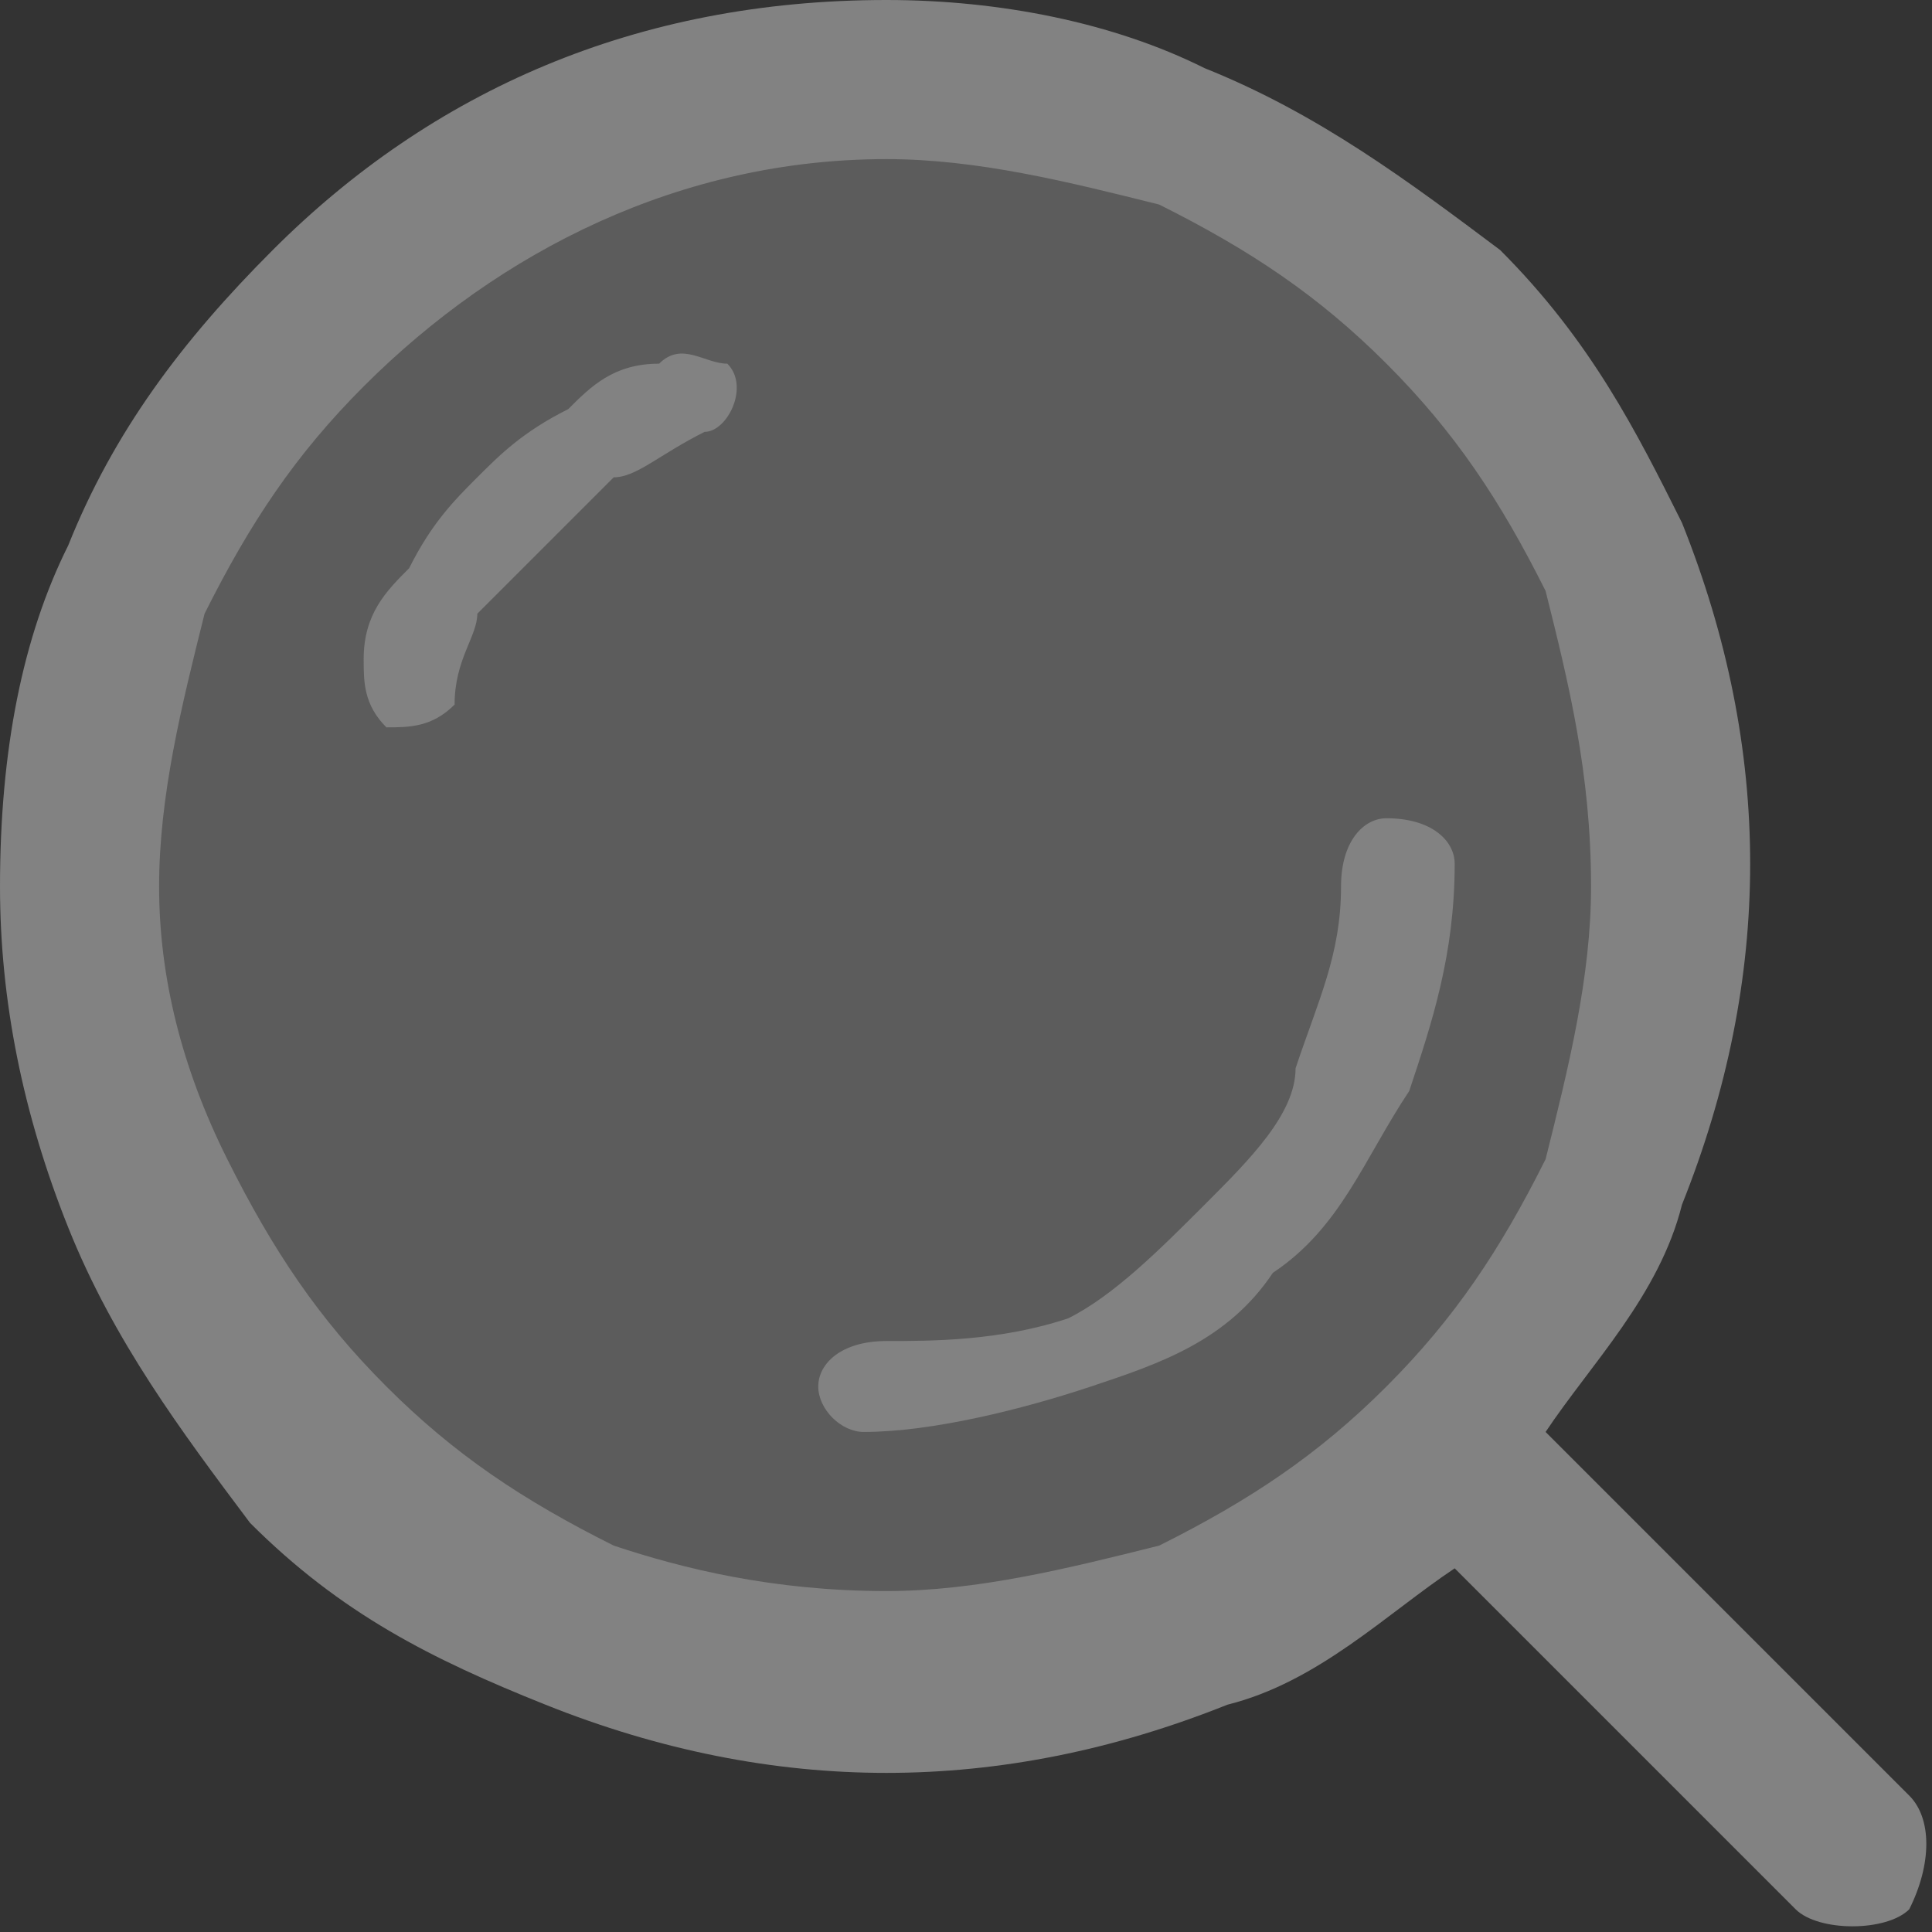
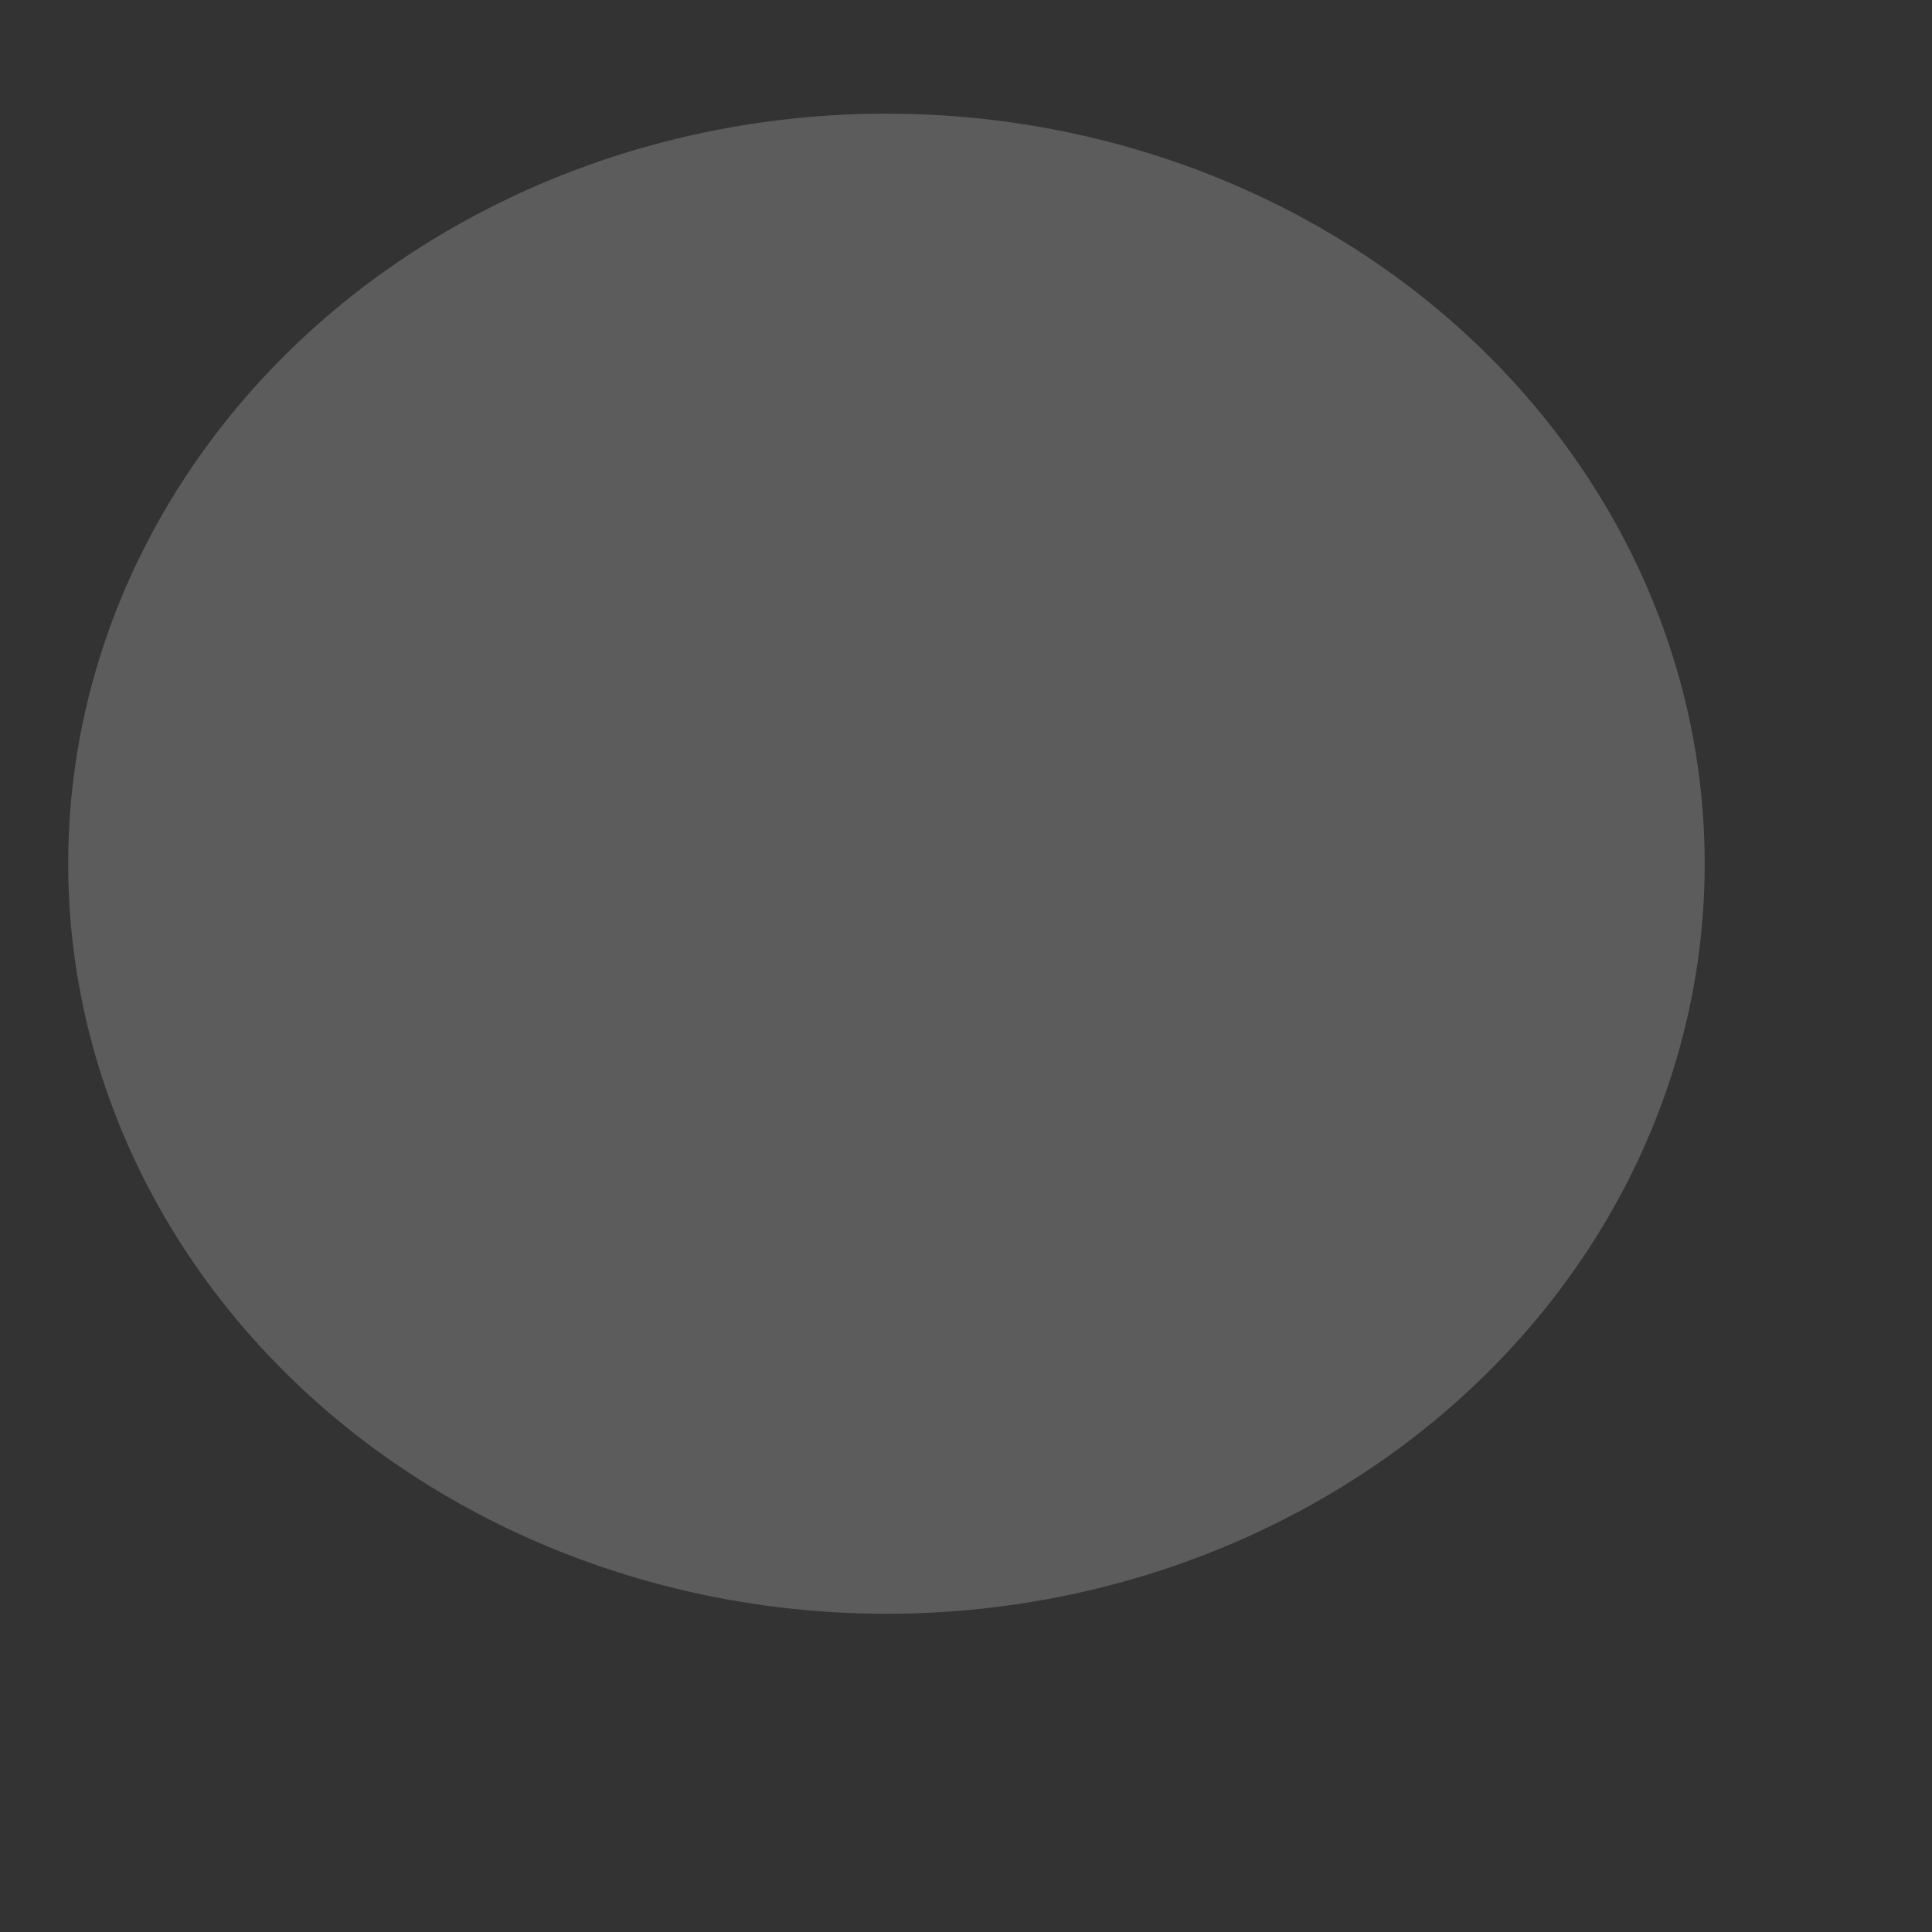
<svg xmlns="http://www.w3.org/2000/svg" version="1.1" id="Ebene_1" x="0px" y="0px" viewBox="0 0 8.5 8.5" enable-background="new 0 0 8.5 8.5" xml:space="preserve">
  <rect x="0" y="0" width="8.5" height="8.5" fill="#333333" stroke="none" />
  <ellipse opacity="0.2" fill="#FFFFFF" cx="3.9" cy="3.8" rx="3.6" ry="3.3" />
  <g>
-     <path fill="#828282" d="M8.4,7.9L6.8,6.3c0.2-0.3,0.5-0.6,0.6-1c0.2-0.5,0.3-1,0.3-1.5c0-0.5-0.1-1-0.3-1.5l0,0   C7.2,1.9,7,1.5,6.6,1.1l0,0C6.2,0.8,5.8,0.5,5.3,0.3v0l0,0C4.9,0.1,4.4,0,3.9,0c-1.1,0-2,0.4-2.7,1.1C0.8,1.5,0.5,1.9,0.3,2.4   C0.1,2.8,0,3.3,0,3.9c0,0.5,0.1,1,0.3,1.5l0,0c0.2,0.5,0.5,0.9,0.8,1.3l0,0c0.4,0.4,0.8,0.6,1.3,0.8l0,0l0,0c0.5,0.2,1,0.3,1.5,0.3   c0.5,0,1-0.1,1.5-0.3c0.4-0.1,0.7-0.4,1-0.6l1.5,1.5c0.1,0.1,0.4,0.1,0.5,0C8.5,8.2,8.5,8,8.4,7.9z M6.1,6.1L6.1,6.1L6.1,6.1   c-0.3,0.3-0.6,0.5-1,0.7C4.7,6.9,4.3,7,3.9,7C3.4,7,3,6.9,2.7,6.8l0,0c-0.4-0.2-0.7-0.4-1-0.7l0,0l0,0c-0.3-0.3-0.5-0.6-0.7-1l0,0   C0.8,4.7,0.7,4.3,0.7,3.9c0-0.4,0.1-0.8,0.2-1.2c0.2-0.4,0.4-0.7,0.7-1C2.2,1.1,3,0.7,3.9,0.7c0.4,0,0.8,0.1,1.2,0.2l0,0   c0.4,0.2,0.7,0.4,1,0.7l0,0c0.3,0.3,0.5,0.6,0.7,1l0,0C6.9,3,7,3.4,7,3.9c0,0.4-0.1,0.8-0.2,1.2C6.6,5.5,6.4,5.8,6.1,6.1z M2.9,1.6   C2.7,1.6,2.6,1.7,2.5,1.8C2.3,1.9,2.2,2,2.1,2.1l0,0l0,0C2,2.2,1.9,2.3,1.8,2.5v0v0C1.7,2.6,1.6,2.7,1.6,2.9c0,0.1,0,0.2,0.1,0.3   c0.1,0,0.2,0,0.3-0.1C2,2.9,2.1,2.8,2.1,2.7l0,0c0.1-0.1,0.2-0.2,0.3-0.3c0.1-0.1,0.2-0.2,0.3-0.3C2.8,2.1,2.9,2,3.1,1.9   c0.1,0,0.2-0.2,0.1-0.3C3.1,1.6,3,1.5,2.9,1.6z M6.1,3.6C6,3.6,5.9,3.7,5.9,3.9c0,0.3-0.1,0.5-0.2,0.8l0,0C5.7,4.9,5.5,5.1,5.3,5.3   C5.1,5.5,4.9,5.7,4.7,5.8C4.4,5.9,4.1,5.9,3.9,5.9C3.7,5.9,3.6,6,3.6,6.1c0,0.1,0.1,0.2,0.2,0.2c0.3,0,0.7-0.1,1-0.2   C5.1,6,5.4,5.9,5.6,5.6C5.9,5.4,6,5.1,6.2,4.8l0,0c0.1-0.3,0.2-0.6,0.2-1C6.4,3.7,6.3,3.6,6.1,3.6z" />
-   </g>
+     </g>
</svg>